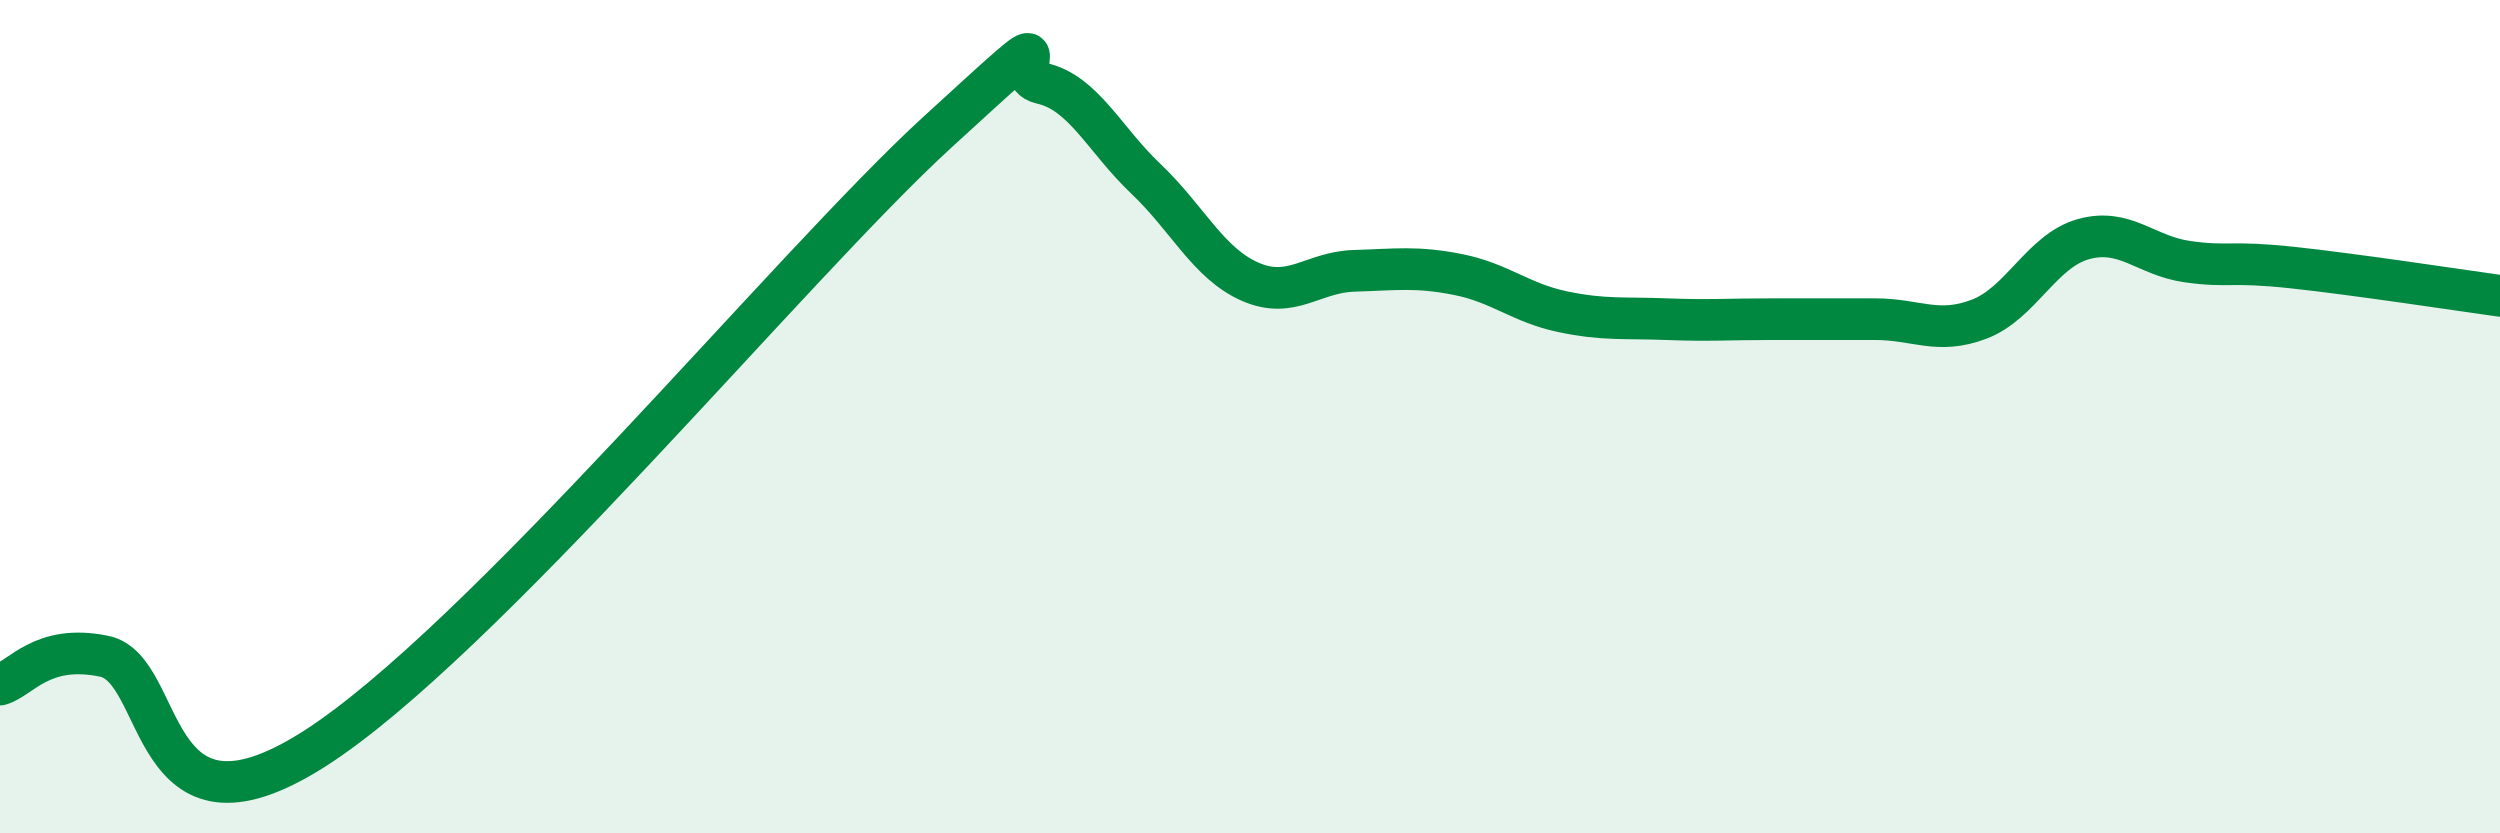
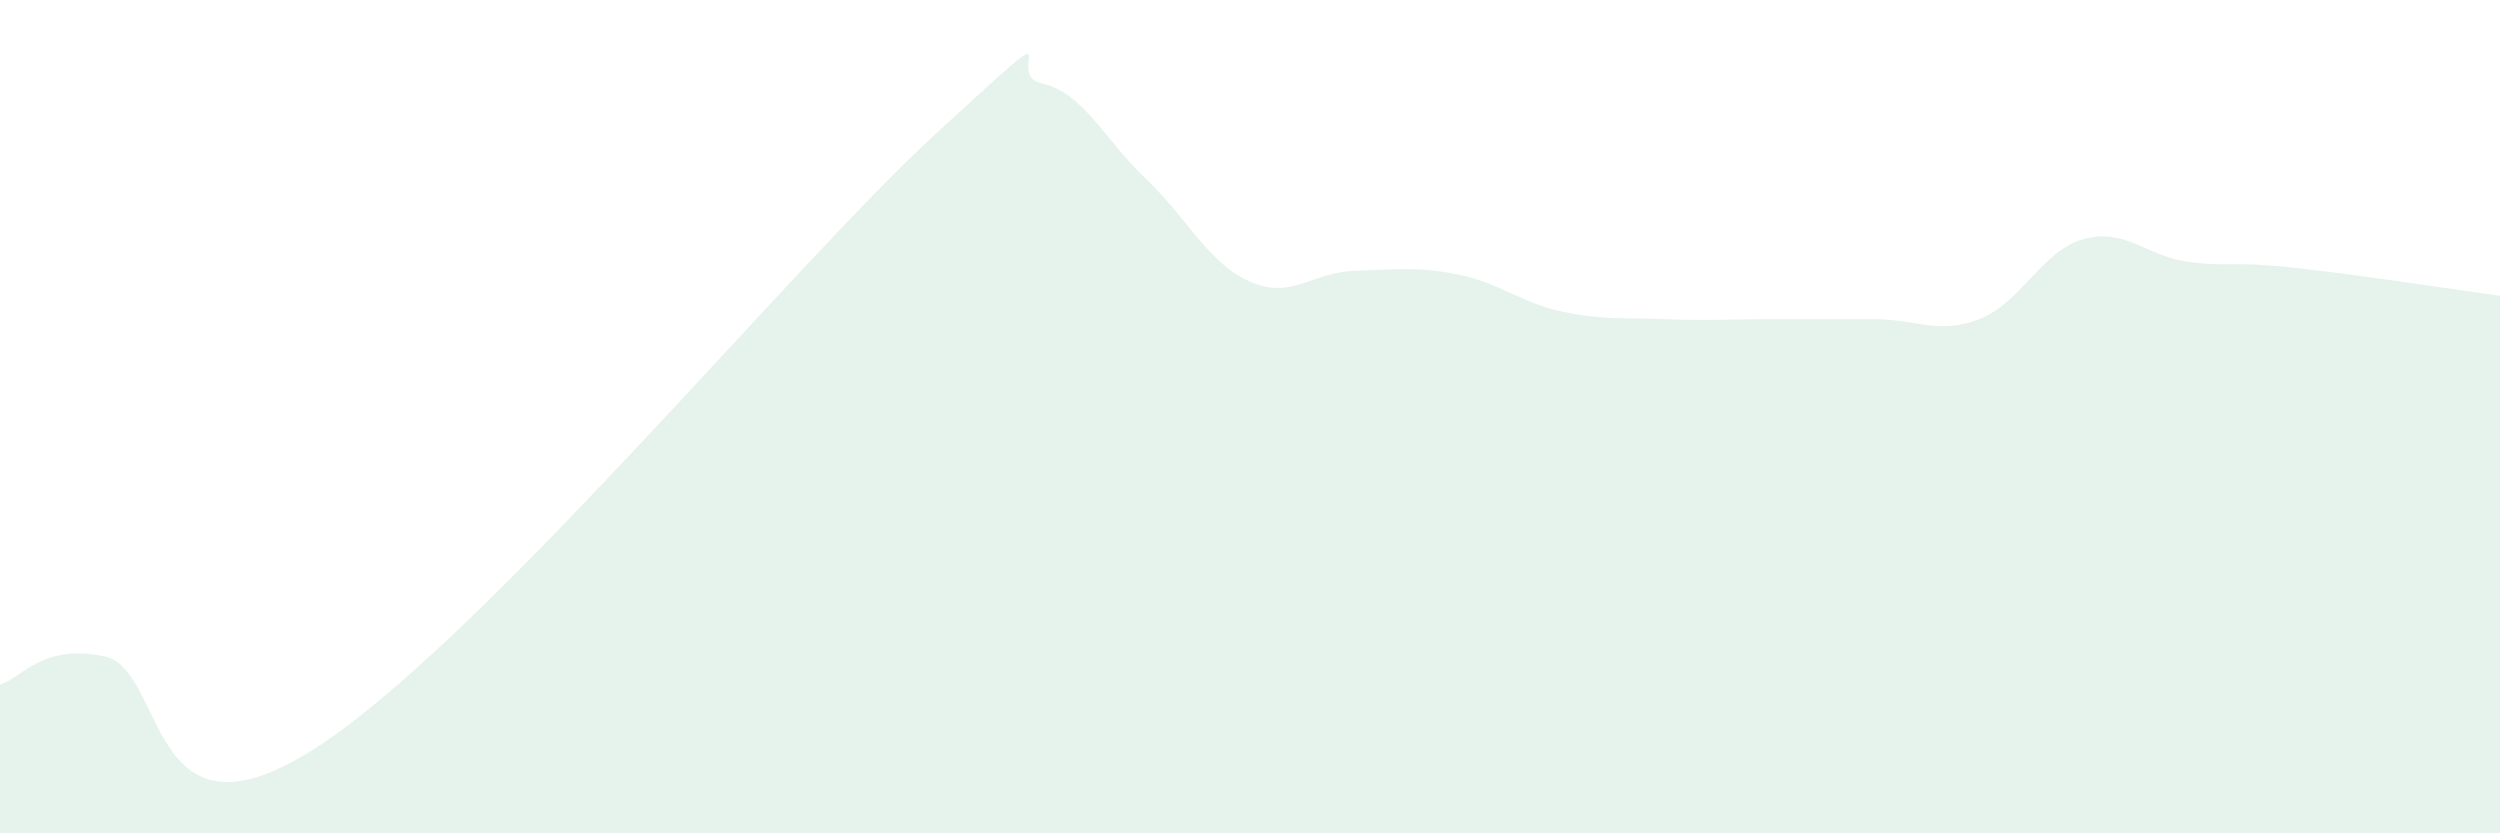
<svg xmlns="http://www.w3.org/2000/svg" width="60" height="20" viewBox="0 0 60 20">
  <path d="M 0,16.43 C 0.5,16.29 1,15.44 2.5,15.75 C 4,16.06 3.5,20.52 7.5,18 C 11.5,15.48 19,6.37 22.5,3.17 C 26,-0.03 24,1.78 25,2 C 26,2.22 26.5,3.34 27.5,4.29 C 28.5,5.24 29,6.32 30,6.76 C 31,7.2 31.5,6.53 32.5,6.5 C 33.5,6.47 34,6.39 35,6.59 C 36,6.79 36.5,7.27 37.5,7.48 C 38.5,7.69 39,7.62 40,7.66 C 41,7.7 41.5,7.66 42.5,7.66 C 43.5,7.66 44,7.66 45,7.66 C 46,7.66 46.5,8.04 47.5,7.66 C 48.5,7.28 49,6.02 50,5.74 C 51,5.46 51.5,6.14 52.5,6.28 C 53.5,6.42 53.5,6.26 55,6.42 C 56.5,6.58 59,6.96 60,7.1L60 20L0 20Z" fill="#008740" opacity="0.1" stroke-linecap="round" stroke-linejoin="round" />
-   <path d="M 0,16.43 C 0.5,16.29 1,15.44 2.5,15.75 C 4,16.06 3.5,20.52 7.5,18 C 11.5,15.48 19,6.37 22.5,3.17 C 26,-0.03 24,1.78 25,2 C 26,2.22 26.5,3.34 27.5,4.29 C 28.5,5.24 29,6.32 30,6.76 C 31,7.2 31.5,6.53 32.5,6.5 C 33.5,6.47 34,6.39 35,6.59 C 36,6.79 36.5,7.27 37.5,7.48 C 38.5,7.69 39,7.62 40,7.66 C 41,7.7 41.5,7.66 42.5,7.66 C 43.5,7.66 44,7.66 45,7.66 C 46,7.66 46.5,8.04 47.5,7.66 C 48.5,7.28 49,6.02 50,5.74 C 51,5.46 51.5,6.14 52.5,6.28 C 53.5,6.42 53.5,6.26 55,6.42 C 56.5,6.58 59,6.96 60,7.1" stroke="#008740" stroke-width="1" fill="none" stroke-linecap="round" stroke-linejoin="round" />
</svg>